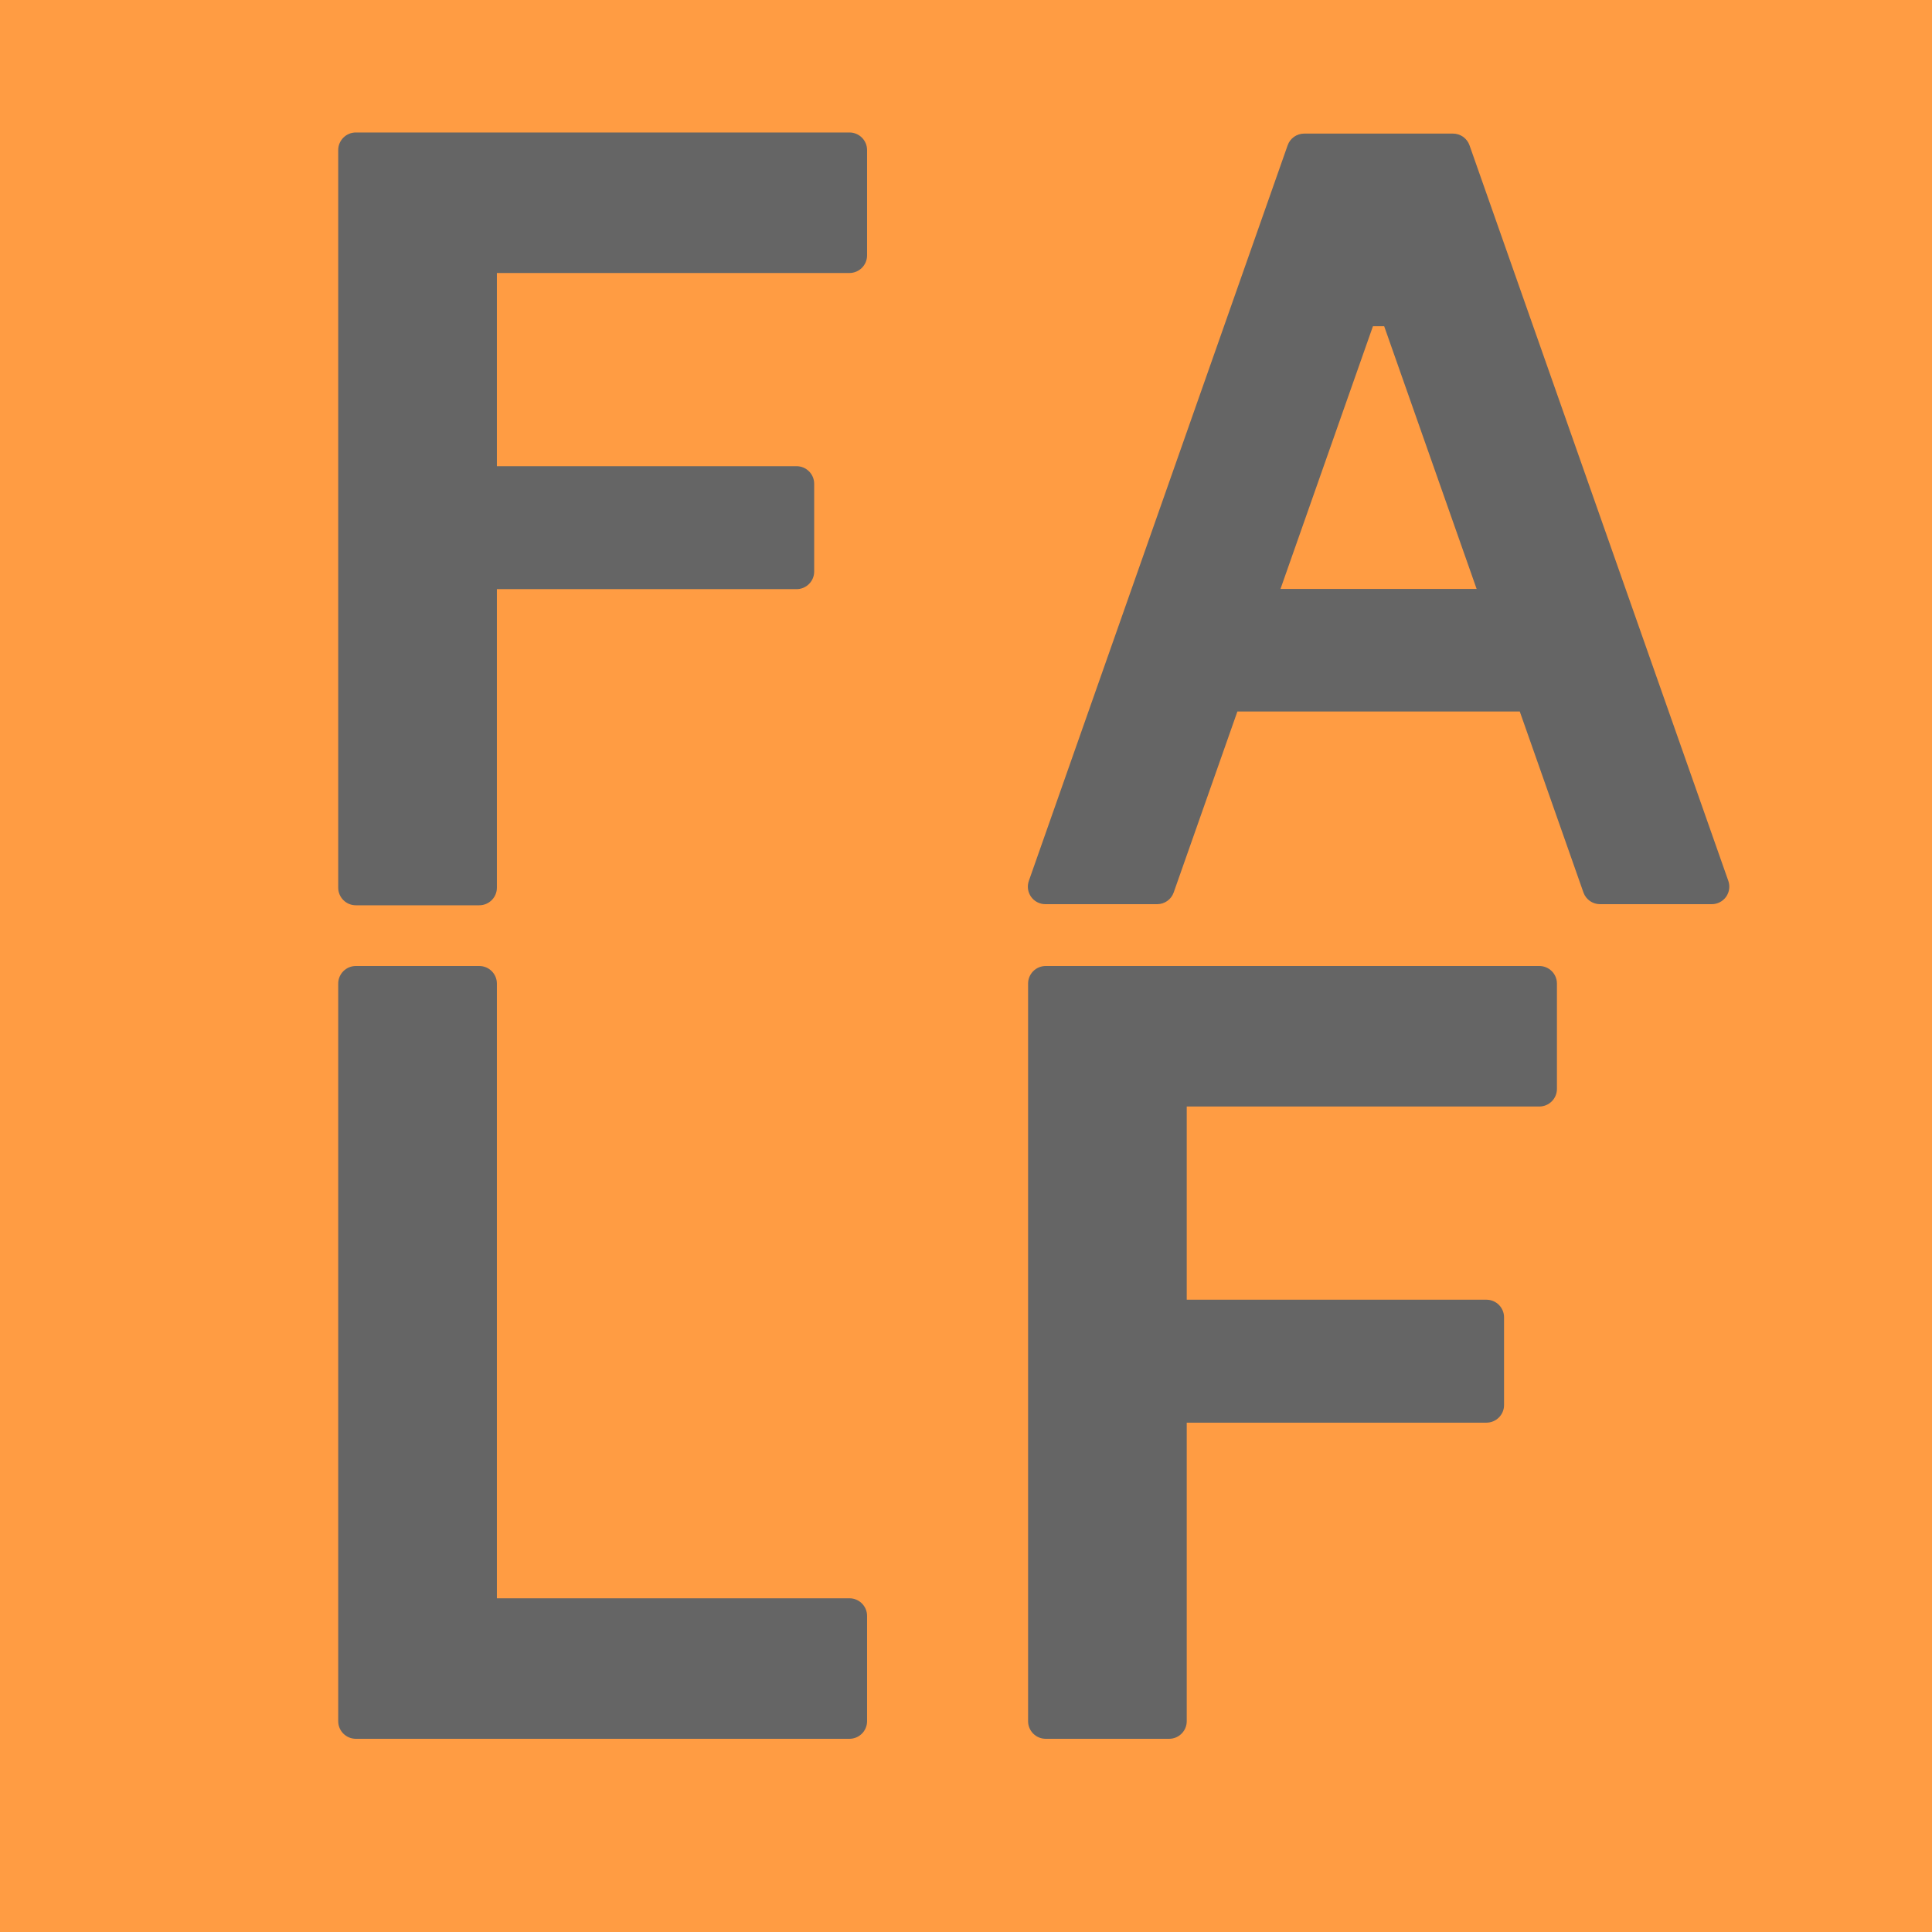
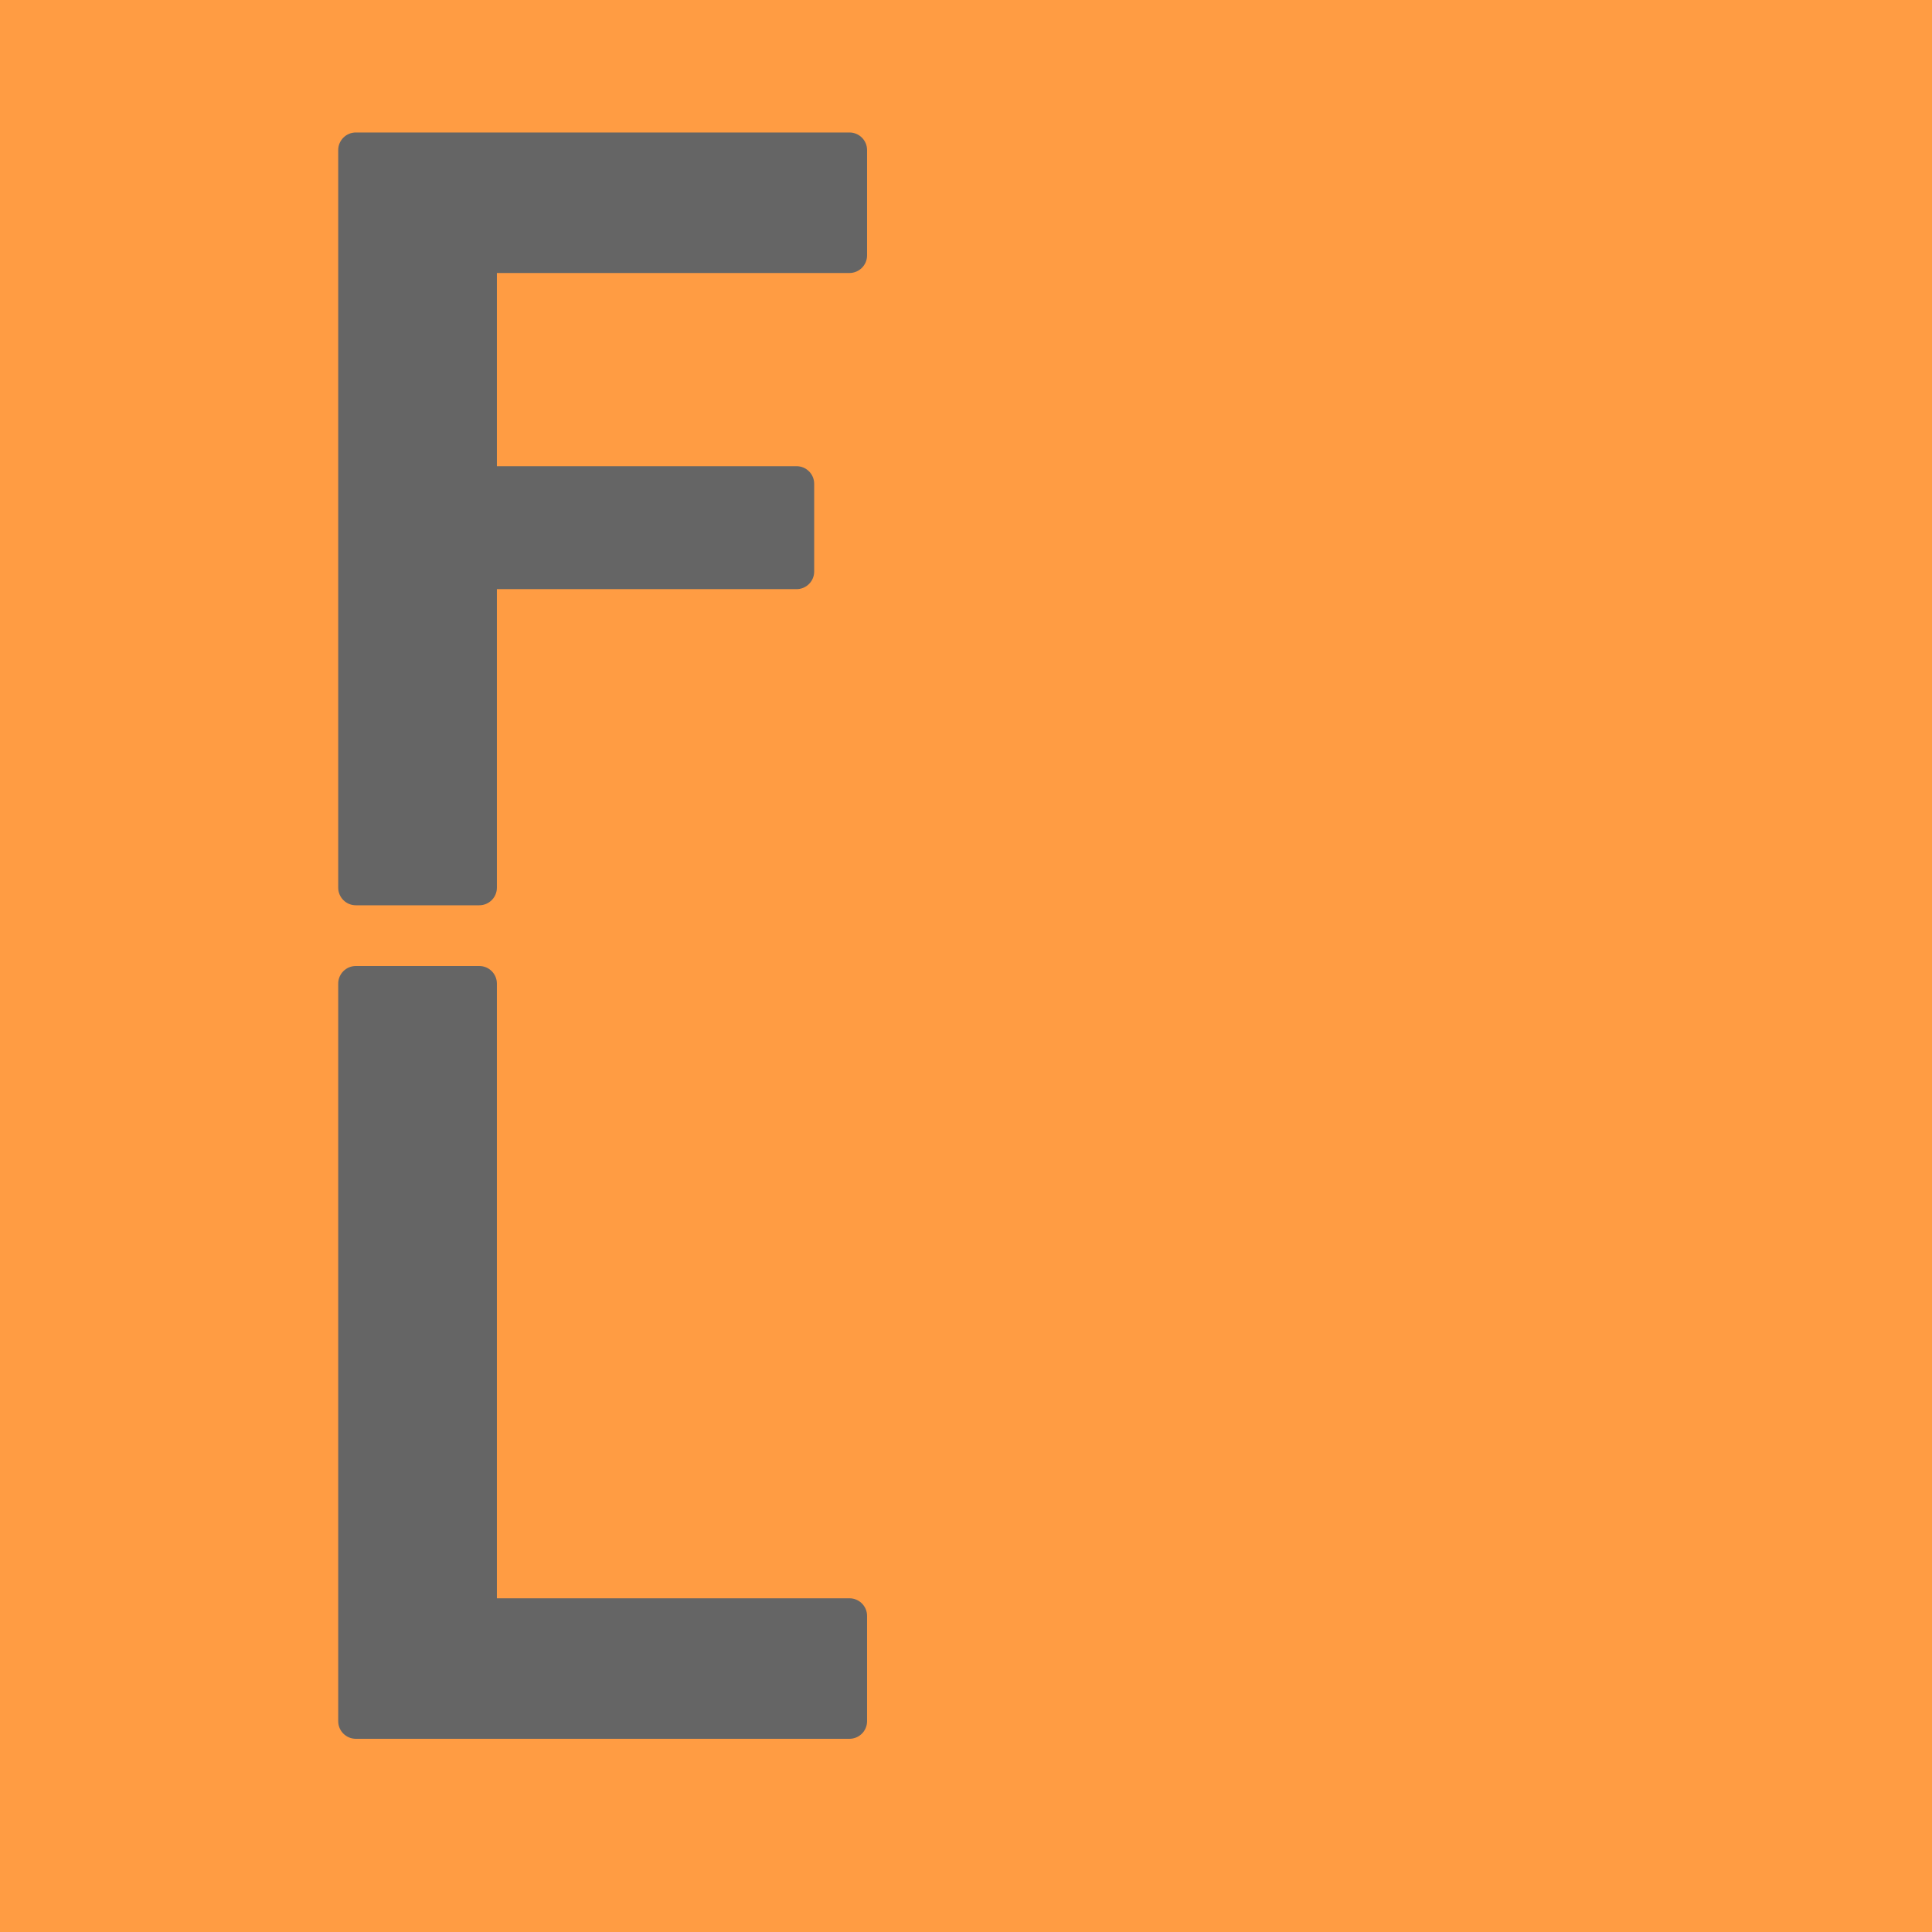
<svg xmlns="http://www.w3.org/2000/svg" width="500" zoomAndPan="magnify" viewBox="0 0 375 375" height="500" preserveAspectRatio="xMidYMid meet" version="1.0">
  <defs>
    <clipPath id="c47577c0a6">
      <path d="M 65.598 25.715 L 168.348 25.715 L 168.348 175.715 L 65.598 175.715 Z M 65.598 25.715 " clip-rule="nonzero" />
    </clipPath>
    <clipPath id="82db45aa2a">
      <path d="M 199.5 25.715 L 336 25.715 L 336 175.715 L 199.5 175.715 Z M 199.5 25.715 " clip-rule="nonzero" />
    </clipPath>
    <clipPath id="394f3519e3">
      <path d="M 65.598 187.5 L 168.348 187.5 L 168.348 337.5 L 65.598 337.5 Z M 65.598 187.5 " clip-rule="nonzero" />
    </clipPath>
    <clipPath id="04d2e6fc26">
-       <path d="M 199.5 187.5 L 302.25 187.5 L 302.25 337.5 L 199.5 337.5 Z M 199.5 187.5 " clip-rule="nonzero" />
-     </clipPath>
+       </clipPath>
  </defs>
-   <rect x="-37.5" width="450" fill="#ffffff" y="-37.5" height="450" fill-opacity="1" />
  <rect x="-37.5" width="450" fill="#ffffff" y="-37.5" height="450" fill-opacity="1" />
  <rect x="-37.5" width="450" fill="#ff9c43" y="-37.5" height="450" fill-opacity="1" />
  <g clip-path="url(#c47577c0a6)">
    <path fill="#656565" d="M 93.023 175.715 L 69.07 175.715 C 67.184 175.715 65.648 174.188 65.648 172.305 L 65.648 29.125 C 65.648 27.242 67.184 25.715 69.07 25.715 L 164.875 25.715 C 166.766 25.715 168.297 27.242 168.297 29.125 L 168.297 49.578 C 168.297 51.461 166.766 52.988 164.875 52.988 L 96.445 52.988 L 96.445 90.488 L 154.609 90.488 C 156.5 90.488 158.031 92.016 158.031 93.895 L 158.031 110.941 C 158.031 112.824 156.5 114.352 154.609 114.352 L 96.445 114.352 L 96.445 172.305 C 96.445 174.188 94.91 175.715 93.023 175.715 Z M 93.023 175.715 " fill-opacity="1" fill-rule="nonzero" />
  </g>
  <g clip-path="url(#82db45aa2a)">
-     <path fill="#656565" d="M 335.465 170.973 L 285.23 28.199 C 284.75 26.84 283.461 25.93 282.02 25.93 L 253.145 25.93 C 251.699 25.93 250.41 26.84 249.934 28.199 L 199.699 170.973 C 199.332 172.012 199.492 173.164 200.129 174.066 C 200.766 174.965 201.801 175.5 202.902 175.5 L 224.605 175.5 C 226.047 175.5 227.336 174.59 227.812 173.227 L 240.176 138.105 L 294.988 138.105 L 307.344 173.227 C 307.824 174.59 309.113 175.5 310.555 175.5 L 332.254 175.5 C 333.359 175.5 334.395 174.965 335.035 174.066 C 335.672 173.164 335.832 172.016 335.465 170.973 Z M 266.488 63.32 L 268.668 63.32 L 286.613 114.312 L 248.543 114.312 Z M 266.488 63.32 " fill-opacity="1" fill-rule="nonzero" />
-   </g>
+     </g>
  <g clip-path="url(#394f3519e3)">
    <path fill="#656565" d="M 93.023 187.5 L 69.07 187.5 C 67.184 187.5 65.648 189.027 65.648 190.91 L 65.648 334.09 C 65.648 335.973 67.184 337.5 69.07 337.5 L 164.875 337.5 C 166.766 337.5 168.297 335.973 168.297 334.09 L 168.297 313.637 C 168.297 311.754 166.766 310.227 164.875 310.227 L 96.445 310.227 L 96.445 190.91 C 96.445 189.027 94.91 187.5 93.023 187.5 Z M 93.023 187.5 " fill-opacity="1" fill-rule="nonzero" />
  </g>
  <g clip-path="url(#04d2e6fc26)">
-     <path fill="#656565" d="M 226.926 337.5 L 202.973 337.5 C 201.086 337.5 199.551 335.973 199.551 334.09 L 199.551 190.91 C 199.551 189.027 201.086 187.5 202.973 187.5 L 298.777 187.5 C 300.664 187.5 302.199 189.027 302.199 190.91 L 302.199 211.363 C 302.199 213.246 300.664 214.773 298.777 214.773 L 230.344 214.773 L 230.344 252.273 L 288.512 252.273 C 290.402 252.273 291.934 253.801 291.934 255.684 L 291.934 272.727 C 291.934 274.609 290.402 276.137 288.512 276.137 L 230.344 276.137 L 230.344 334.09 C 230.344 335.973 228.812 337.5 226.926 337.5 Z M 226.926 337.5 " fill-opacity="1" fill-rule="nonzero" />
+     <path fill="#656565" d="M 226.926 337.5 L 202.973 337.5 C 201.086 337.5 199.551 335.973 199.551 334.09 L 199.551 190.91 C 199.551 189.027 201.086 187.5 202.973 187.5 L 298.777 187.5 C 300.664 187.5 302.199 189.027 302.199 190.91 L 302.199 211.363 C 302.199 213.246 300.664 214.773 298.777 214.773 L 230.344 214.773 L 230.344 252.273 C 290.402 252.273 291.934 253.801 291.934 255.684 L 291.934 272.727 C 291.934 274.609 290.402 276.137 288.512 276.137 L 230.344 276.137 L 230.344 334.09 C 230.344 335.973 228.812 337.5 226.926 337.5 Z M 226.926 337.5 " fill-opacity="1" fill-rule="nonzero" />
  </g>
</svg>